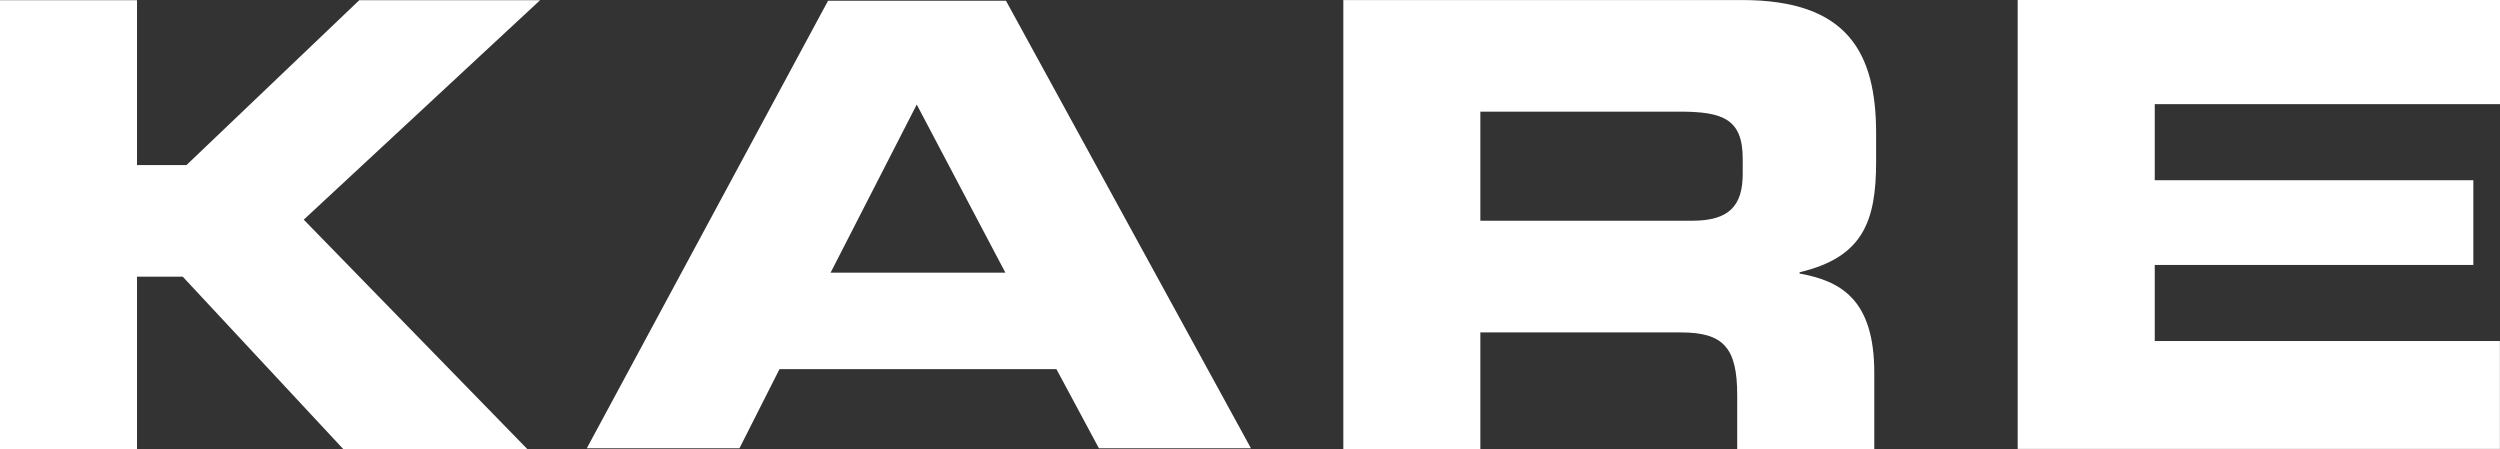
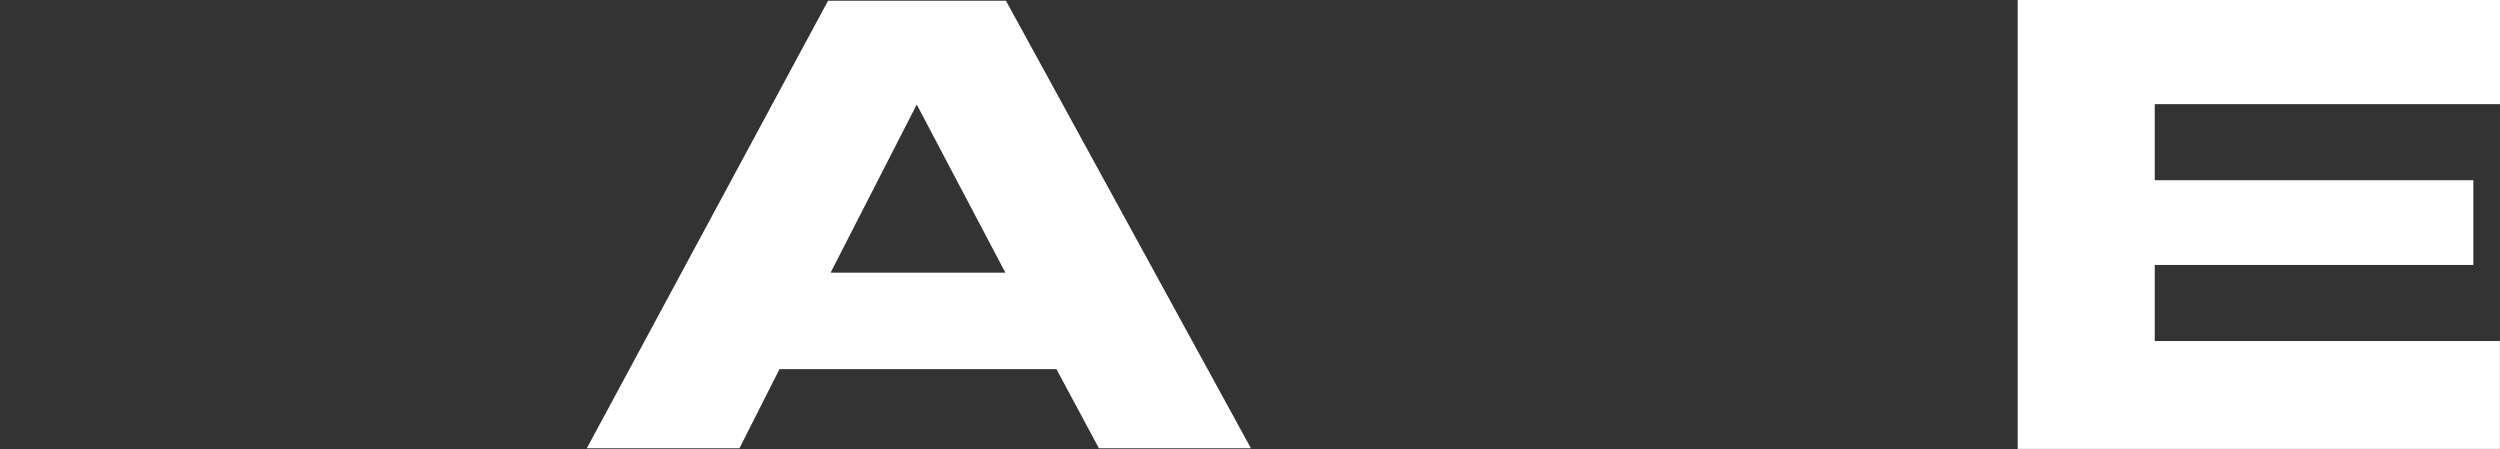
<svg xmlns="http://www.w3.org/2000/svg" width="373" height="67" viewBox="0 0 373 67" fill="none">
  <rect x="0" y="0" width="373" height="67" fill="#333333" stroke="none" />
-   <path d="M0 0.029H20.443V24.631H27.82L53.605 0.029H80.581L45.318 32.774L78.676 67H51.216L27.265 41.28H20.443V67H0V0.029Z" fill="white" />
  <path d="M123.547 0.109H150.089L186.637 66.877H163.956L157.618 55.076H116.299L110.329 66.877H87.555L123.547 0.109ZM123.922 40.685H150.003L136.778 15.596L123.922 40.685Z" fill="white" />
-   <path d="M200.425 0.007H259.928C275.679 0.007 279.916 7.867 279.916 19.9V24.152C279.916 33.123 277.888 38.399 268.496 40.62V40.808C274.574 41.919 279.642 44.596 279.642 55.606V66.986H259.191V58.937C259.191 51.912 257.163 49.597 250.811 49.597H220.868V66.986H200.425V0.007ZM220.868 32.934H252.464C257.993 32.934 260.014 30.713 260.014 25.909V23.688C260.014 17.766 257.069 16.656 250.623 16.656H220.868V32.934Z" fill="white" />
  <path d="M301.038 0H373V15.538H321.488V26.889H369.023V39.531H321.488V50.881H372.986V66.978H301.038V0Z" fill="white" />
</svg>